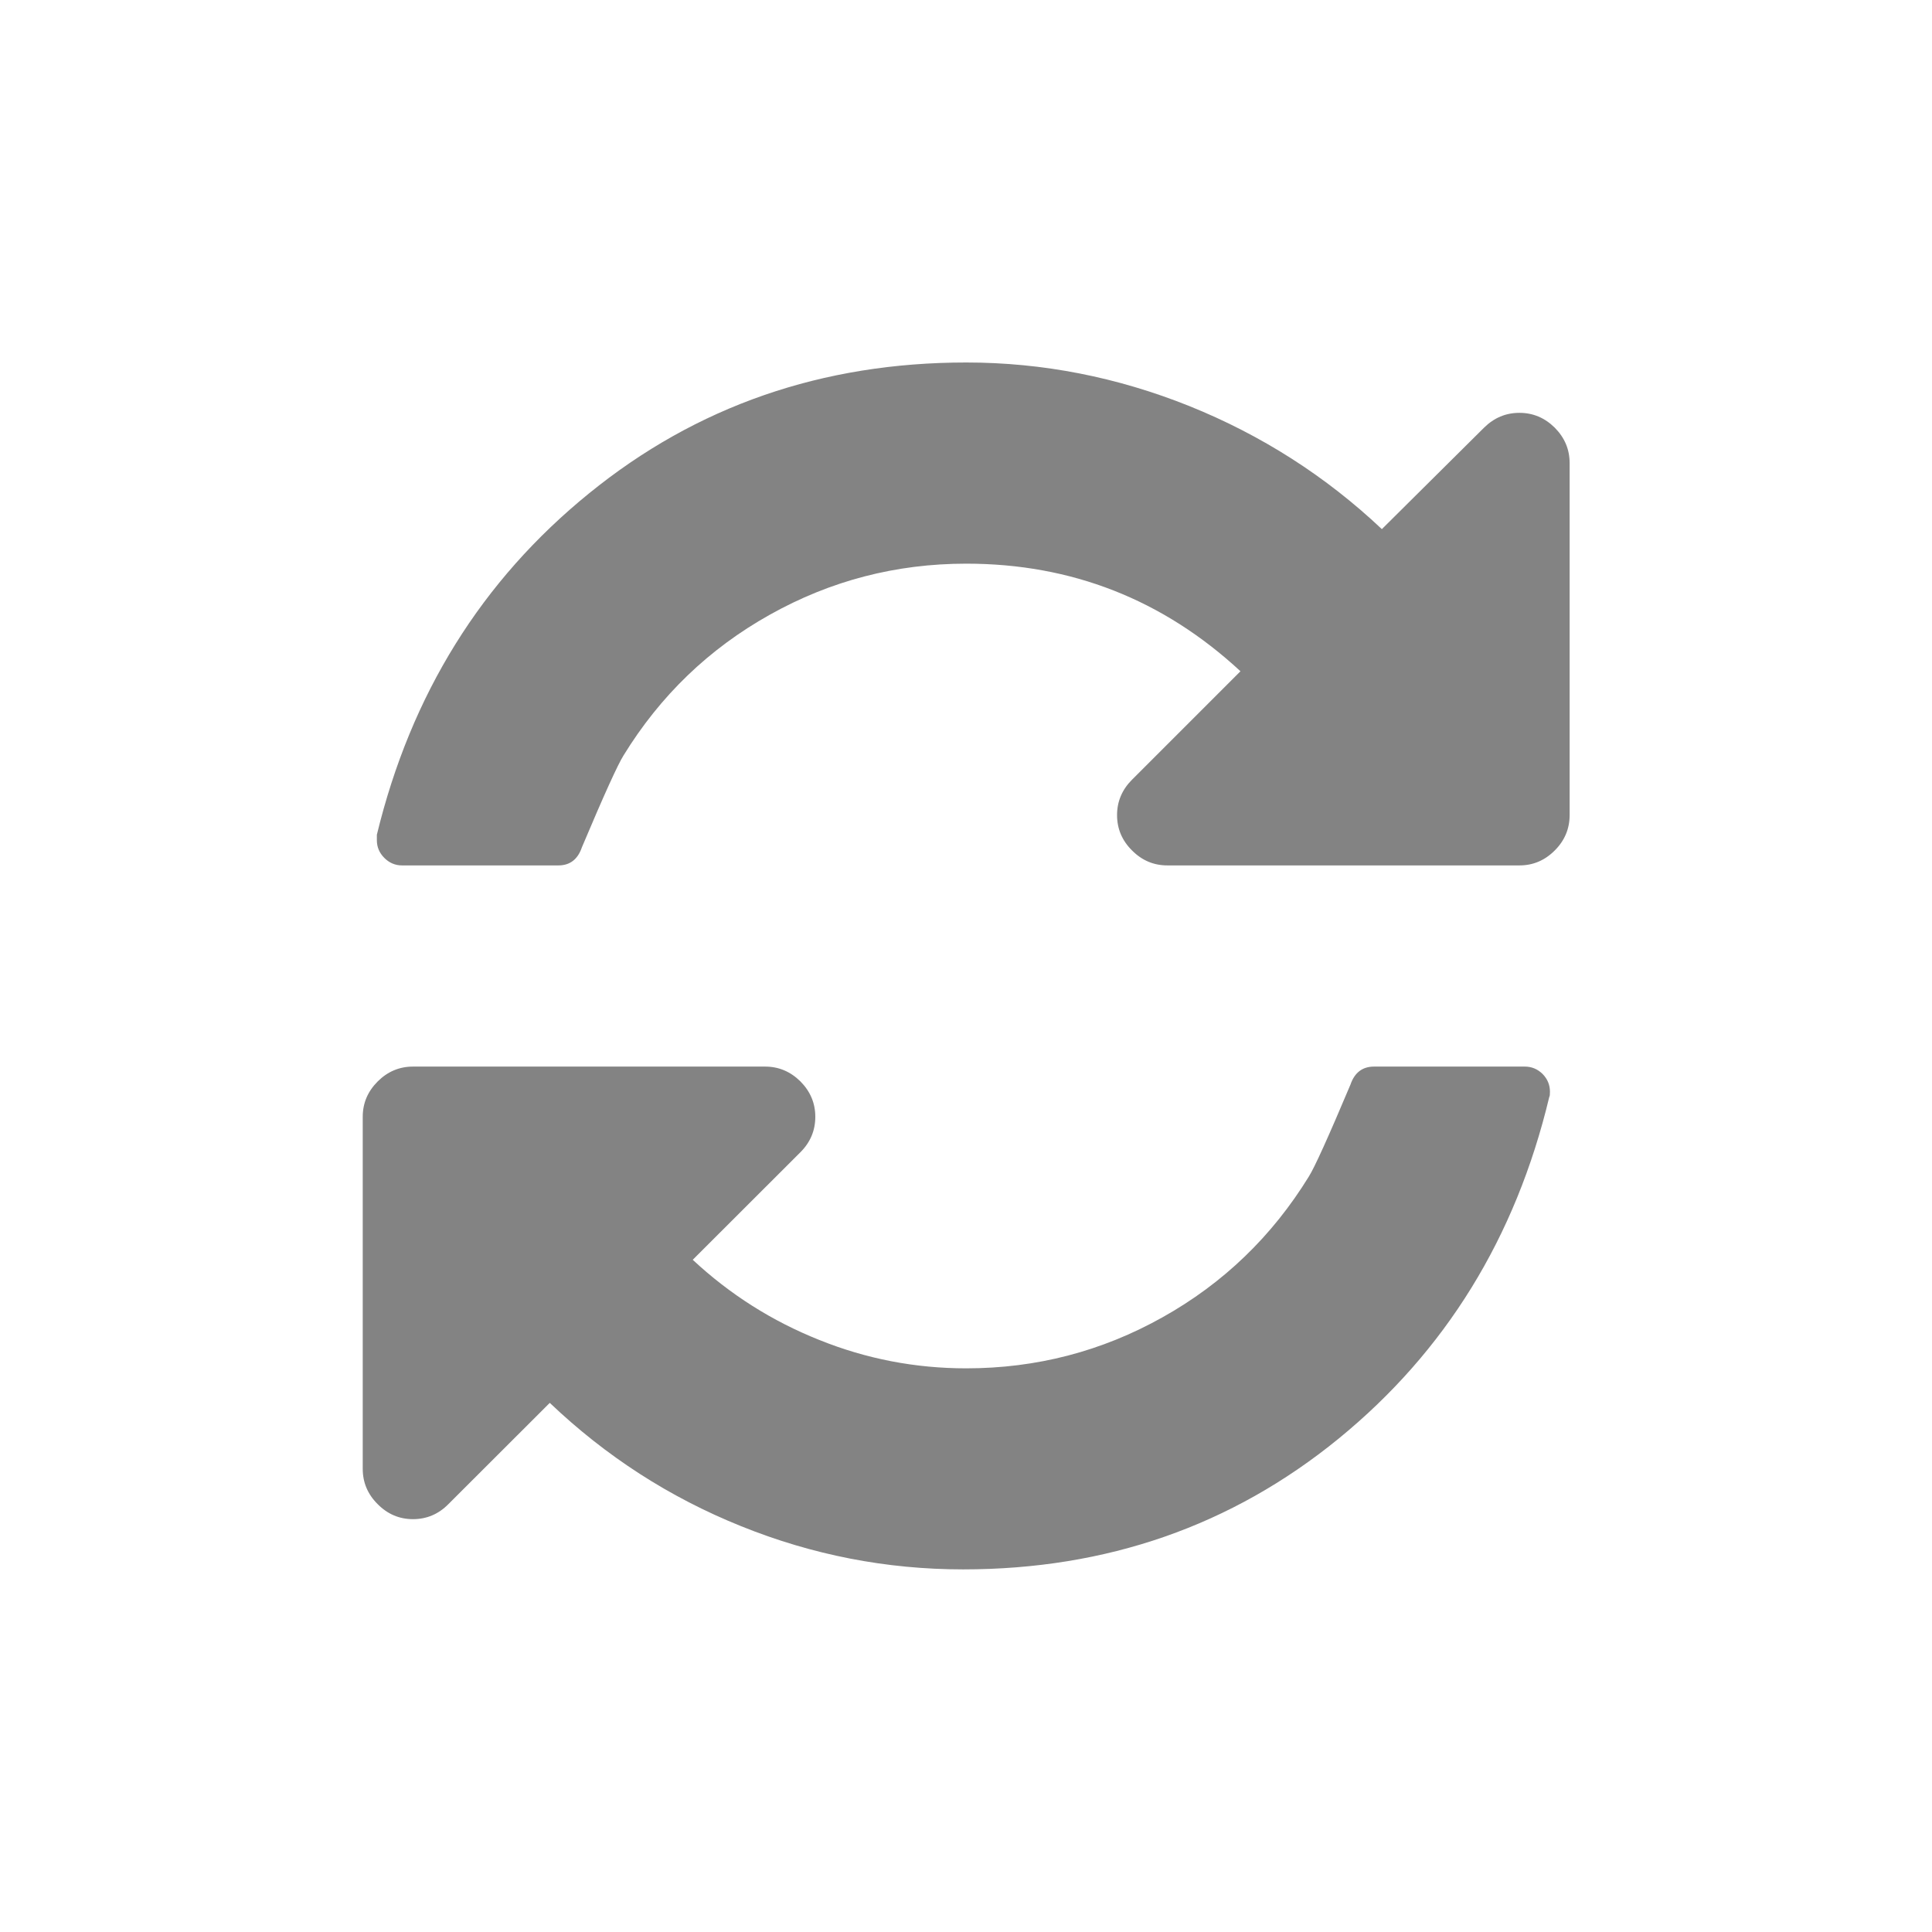
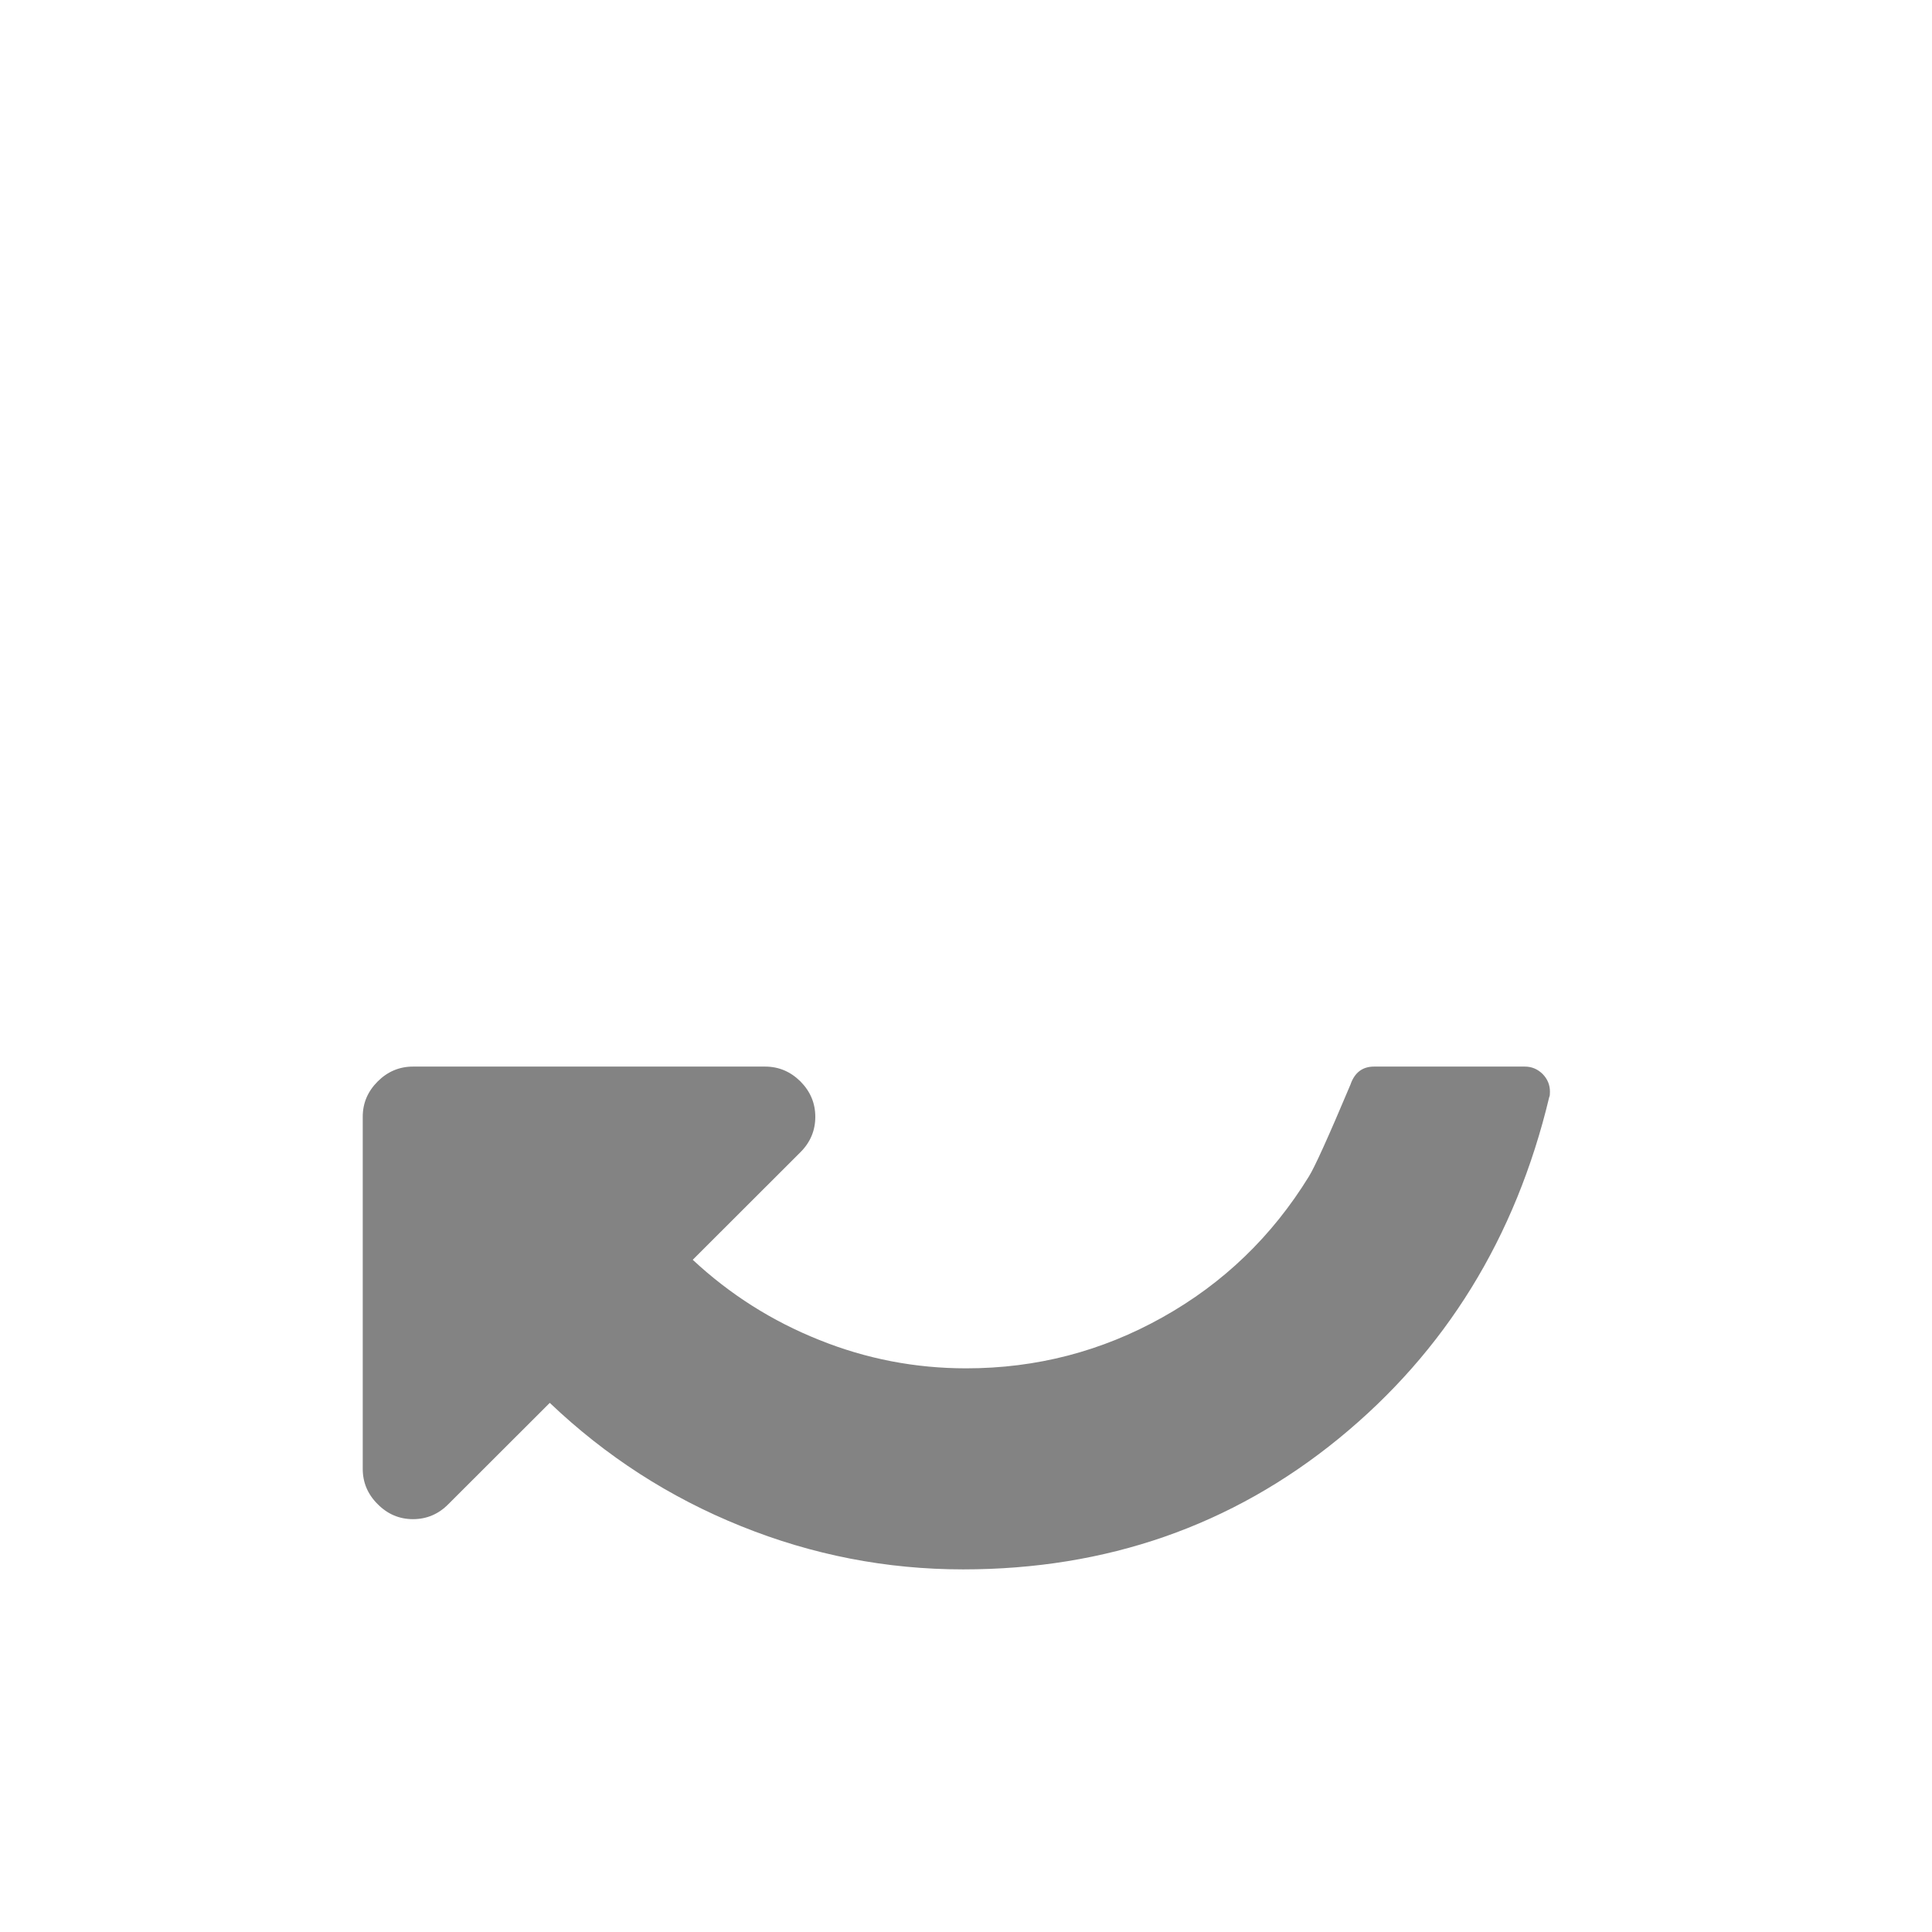
<svg xmlns="http://www.w3.org/2000/svg" width="16" height="16" viewBox="0 0 16 16" fill="none">
-   <path d="M12.876 3.542C12.793 3.46 12.696 3.419 12.583 3.419C12.47 3.419 12.373 3.46 12.29 3.542L11.444 4.382C10.98 3.944 10.448 3.604 9.85 3.363C9.251 3.123 8.635 3.002 8.002 3.002C6.809 3.002 5.767 3.363 4.878 4.086C3.989 4.808 3.403 5.75 3.121 6.913V6.959C3.121 7.015 3.142 7.064 3.183 7.105C3.224 7.146 3.273 7.167 3.329 7.167H4.624C4.72 7.167 4.785 7.117 4.819 7.017C5.002 6.583 5.117 6.33 5.164 6.256C5.468 5.761 5.871 5.373 6.375 5.091C6.878 4.809 7.42 4.668 8.002 4.668C8.874 4.668 9.631 4.965 10.273 5.559L9.375 6.457C9.292 6.54 9.251 6.638 9.251 6.75C9.251 6.863 9.292 6.961 9.375 7.043C9.457 7.126 9.555 7.167 9.668 7.167H12.583C12.696 7.167 12.793 7.126 12.876 7.043C12.958 6.961 12.999 6.863 12.999 6.75V3.835C12.999 3.722 12.958 3.625 12.876 3.542Z" fill="#838383" />
  <path d="M12.628 8.833H11.379C11.283 8.833 11.218 8.883 11.184 8.982C11.001 9.416 10.886 9.67 10.839 9.744C10.535 10.238 10.132 10.627 9.628 10.909C9.125 11.191 8.583 11.332 8.002 11.332C7.581 11.332 7.175 11.254 6.785 11.097C6.394 10.941 6.045 10.72 5.737 10.433L6.629 9.542C6.711 9.46 6.752 9.362 6.752 9.249C6.752 9.136 6.711 9.039 6.629 8.956C6.546 8.874 6.449 8.833 6.336 8.833H3.42C3.308 8.833 3.21 8.874 3.128 8.956C3.045 9.039 3.004 9.136 3.004 9.249V12.164C3.004 12.277 3.045 12.375 3.128 12.457C3.21 12.54 3.308 12.581 3.42 12.581C3.533 12.581 3.631 12.54 3.713 12.457L4.553 11.618C5.017 12.06 5.545 12.401 6.137 12.639C6.729 12.878 7.342 12.997 7.976 12.997C9.164 12.997 10.201 12.636 11.086 11.914C11.971 11.191 12.552 10.249 12.83 9.086C12.835 9.078 12.836 9.063 12.836 9.041C12.836 8.985 12.816 8.936 12.775 8.894C12.733 8.853 12.684 8.833 12.628 8.833Z" fill="#838383" />
</svg>